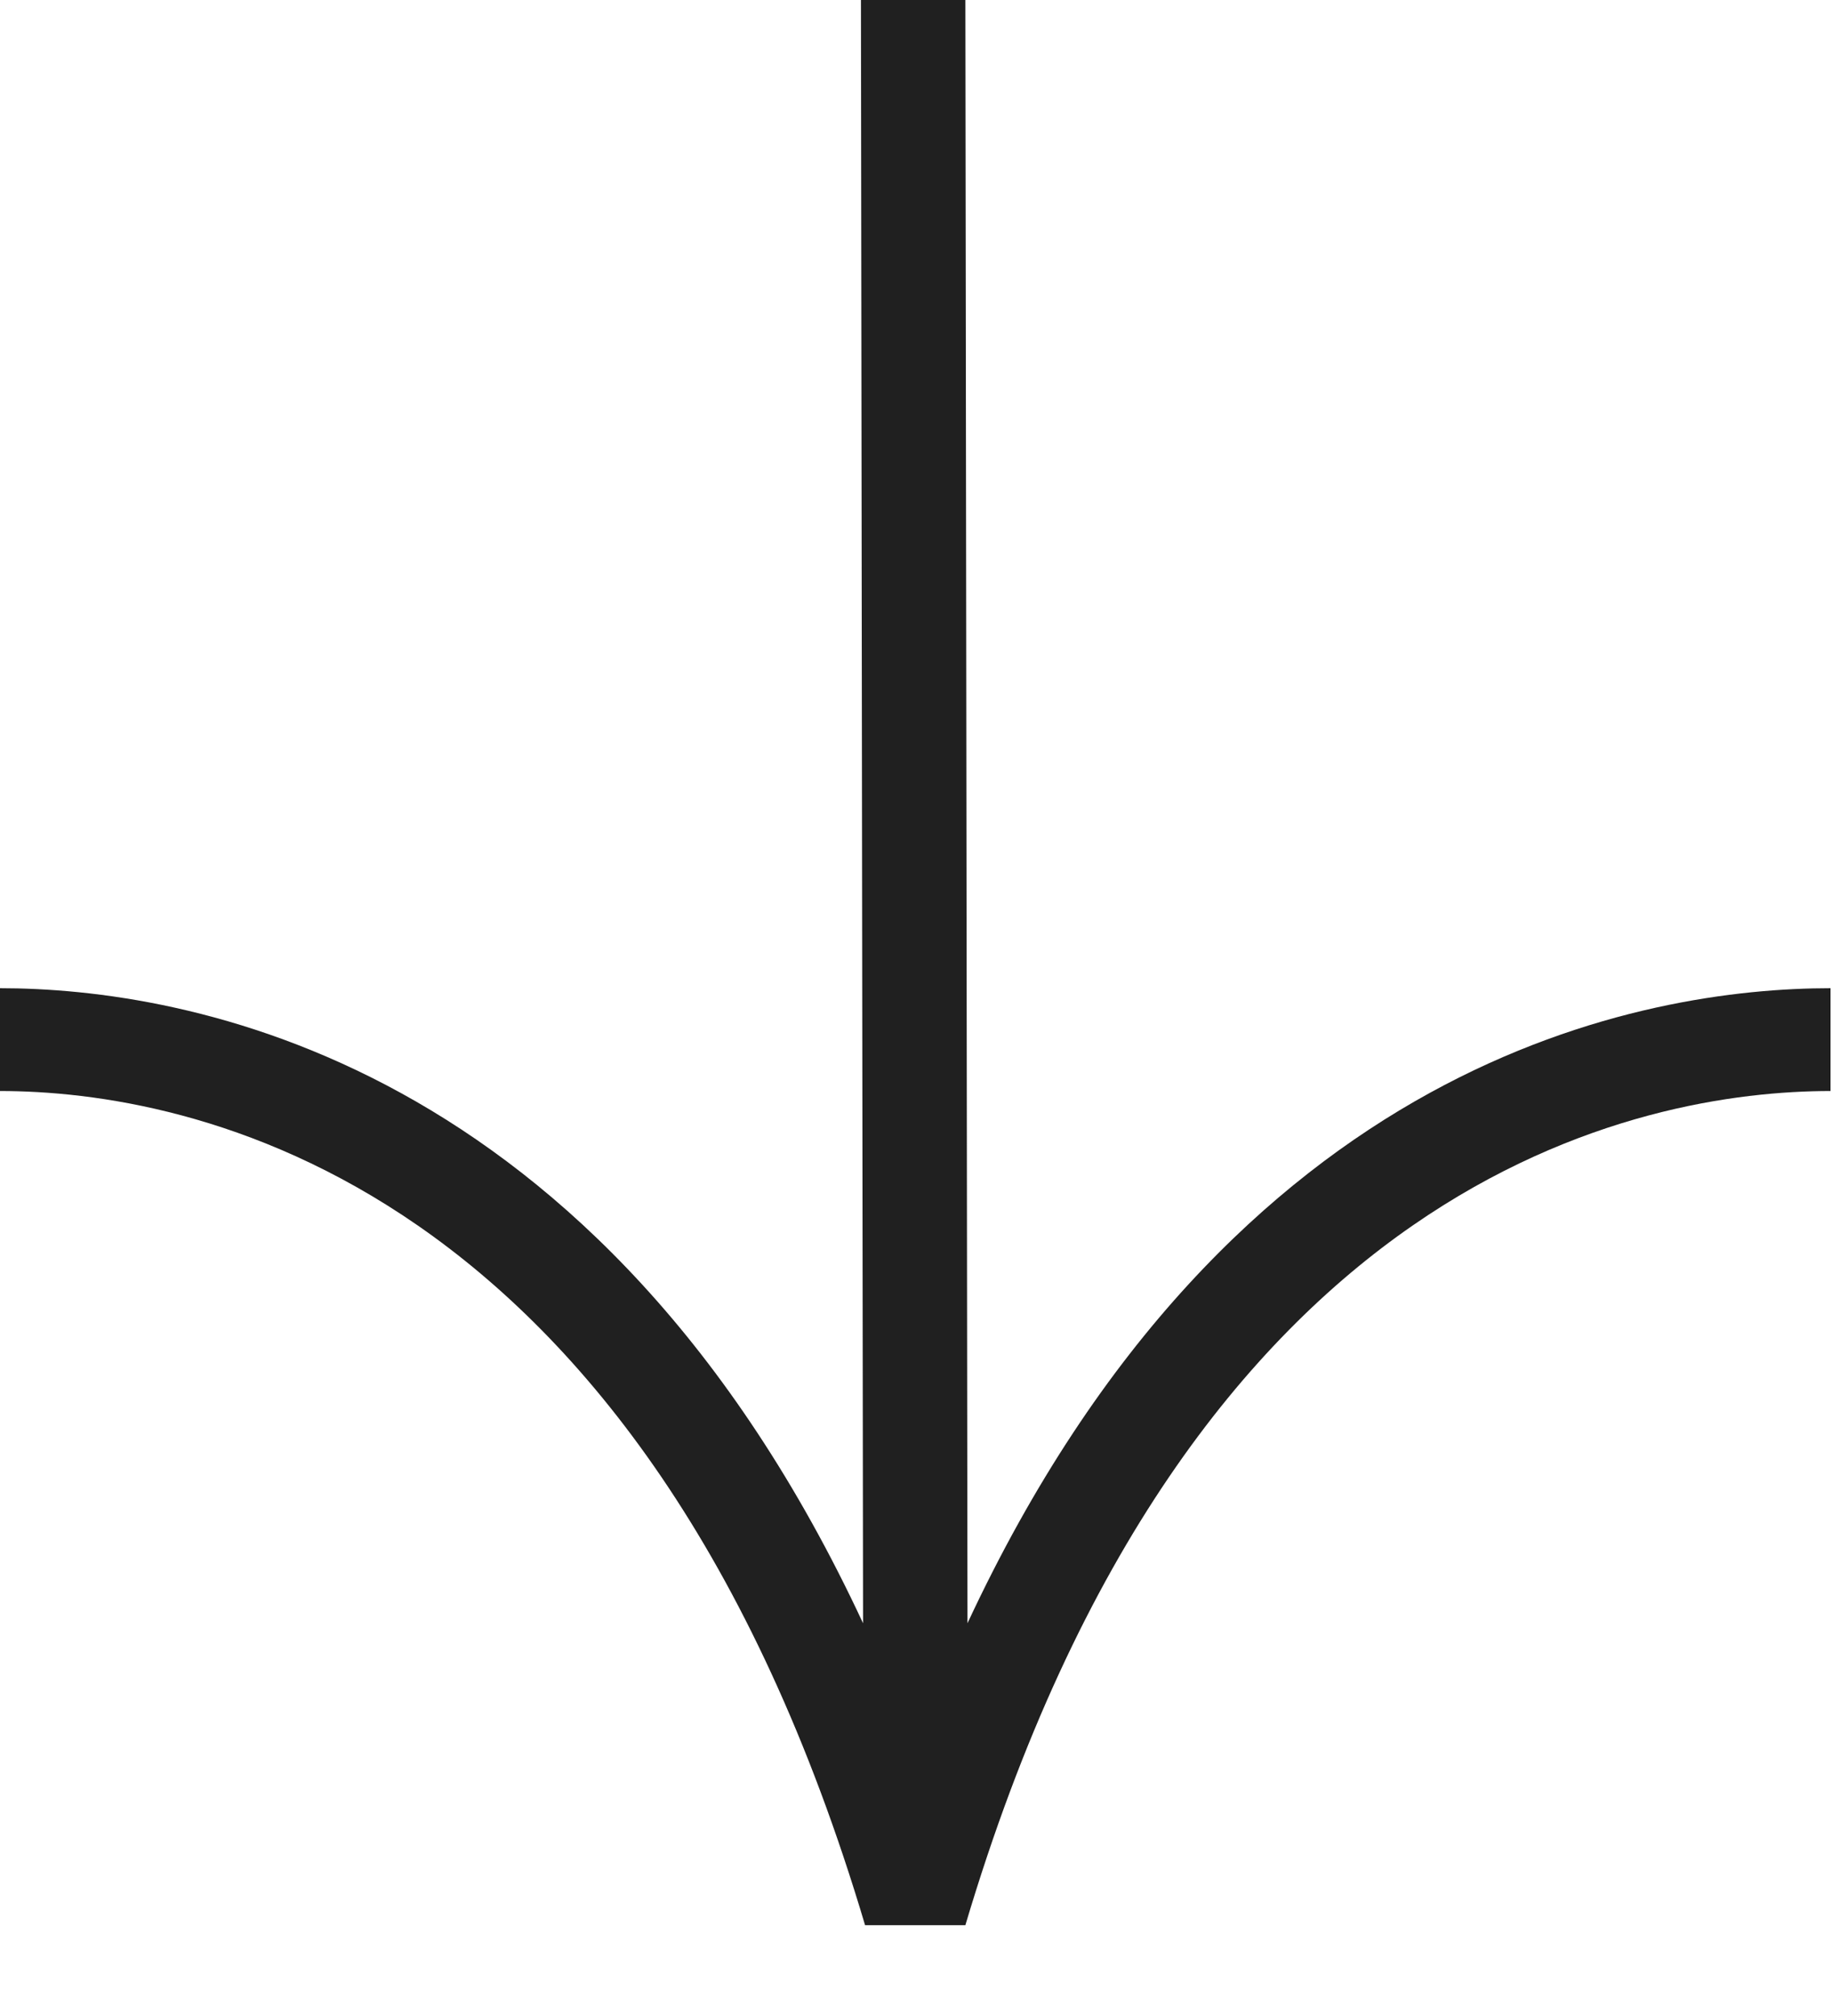
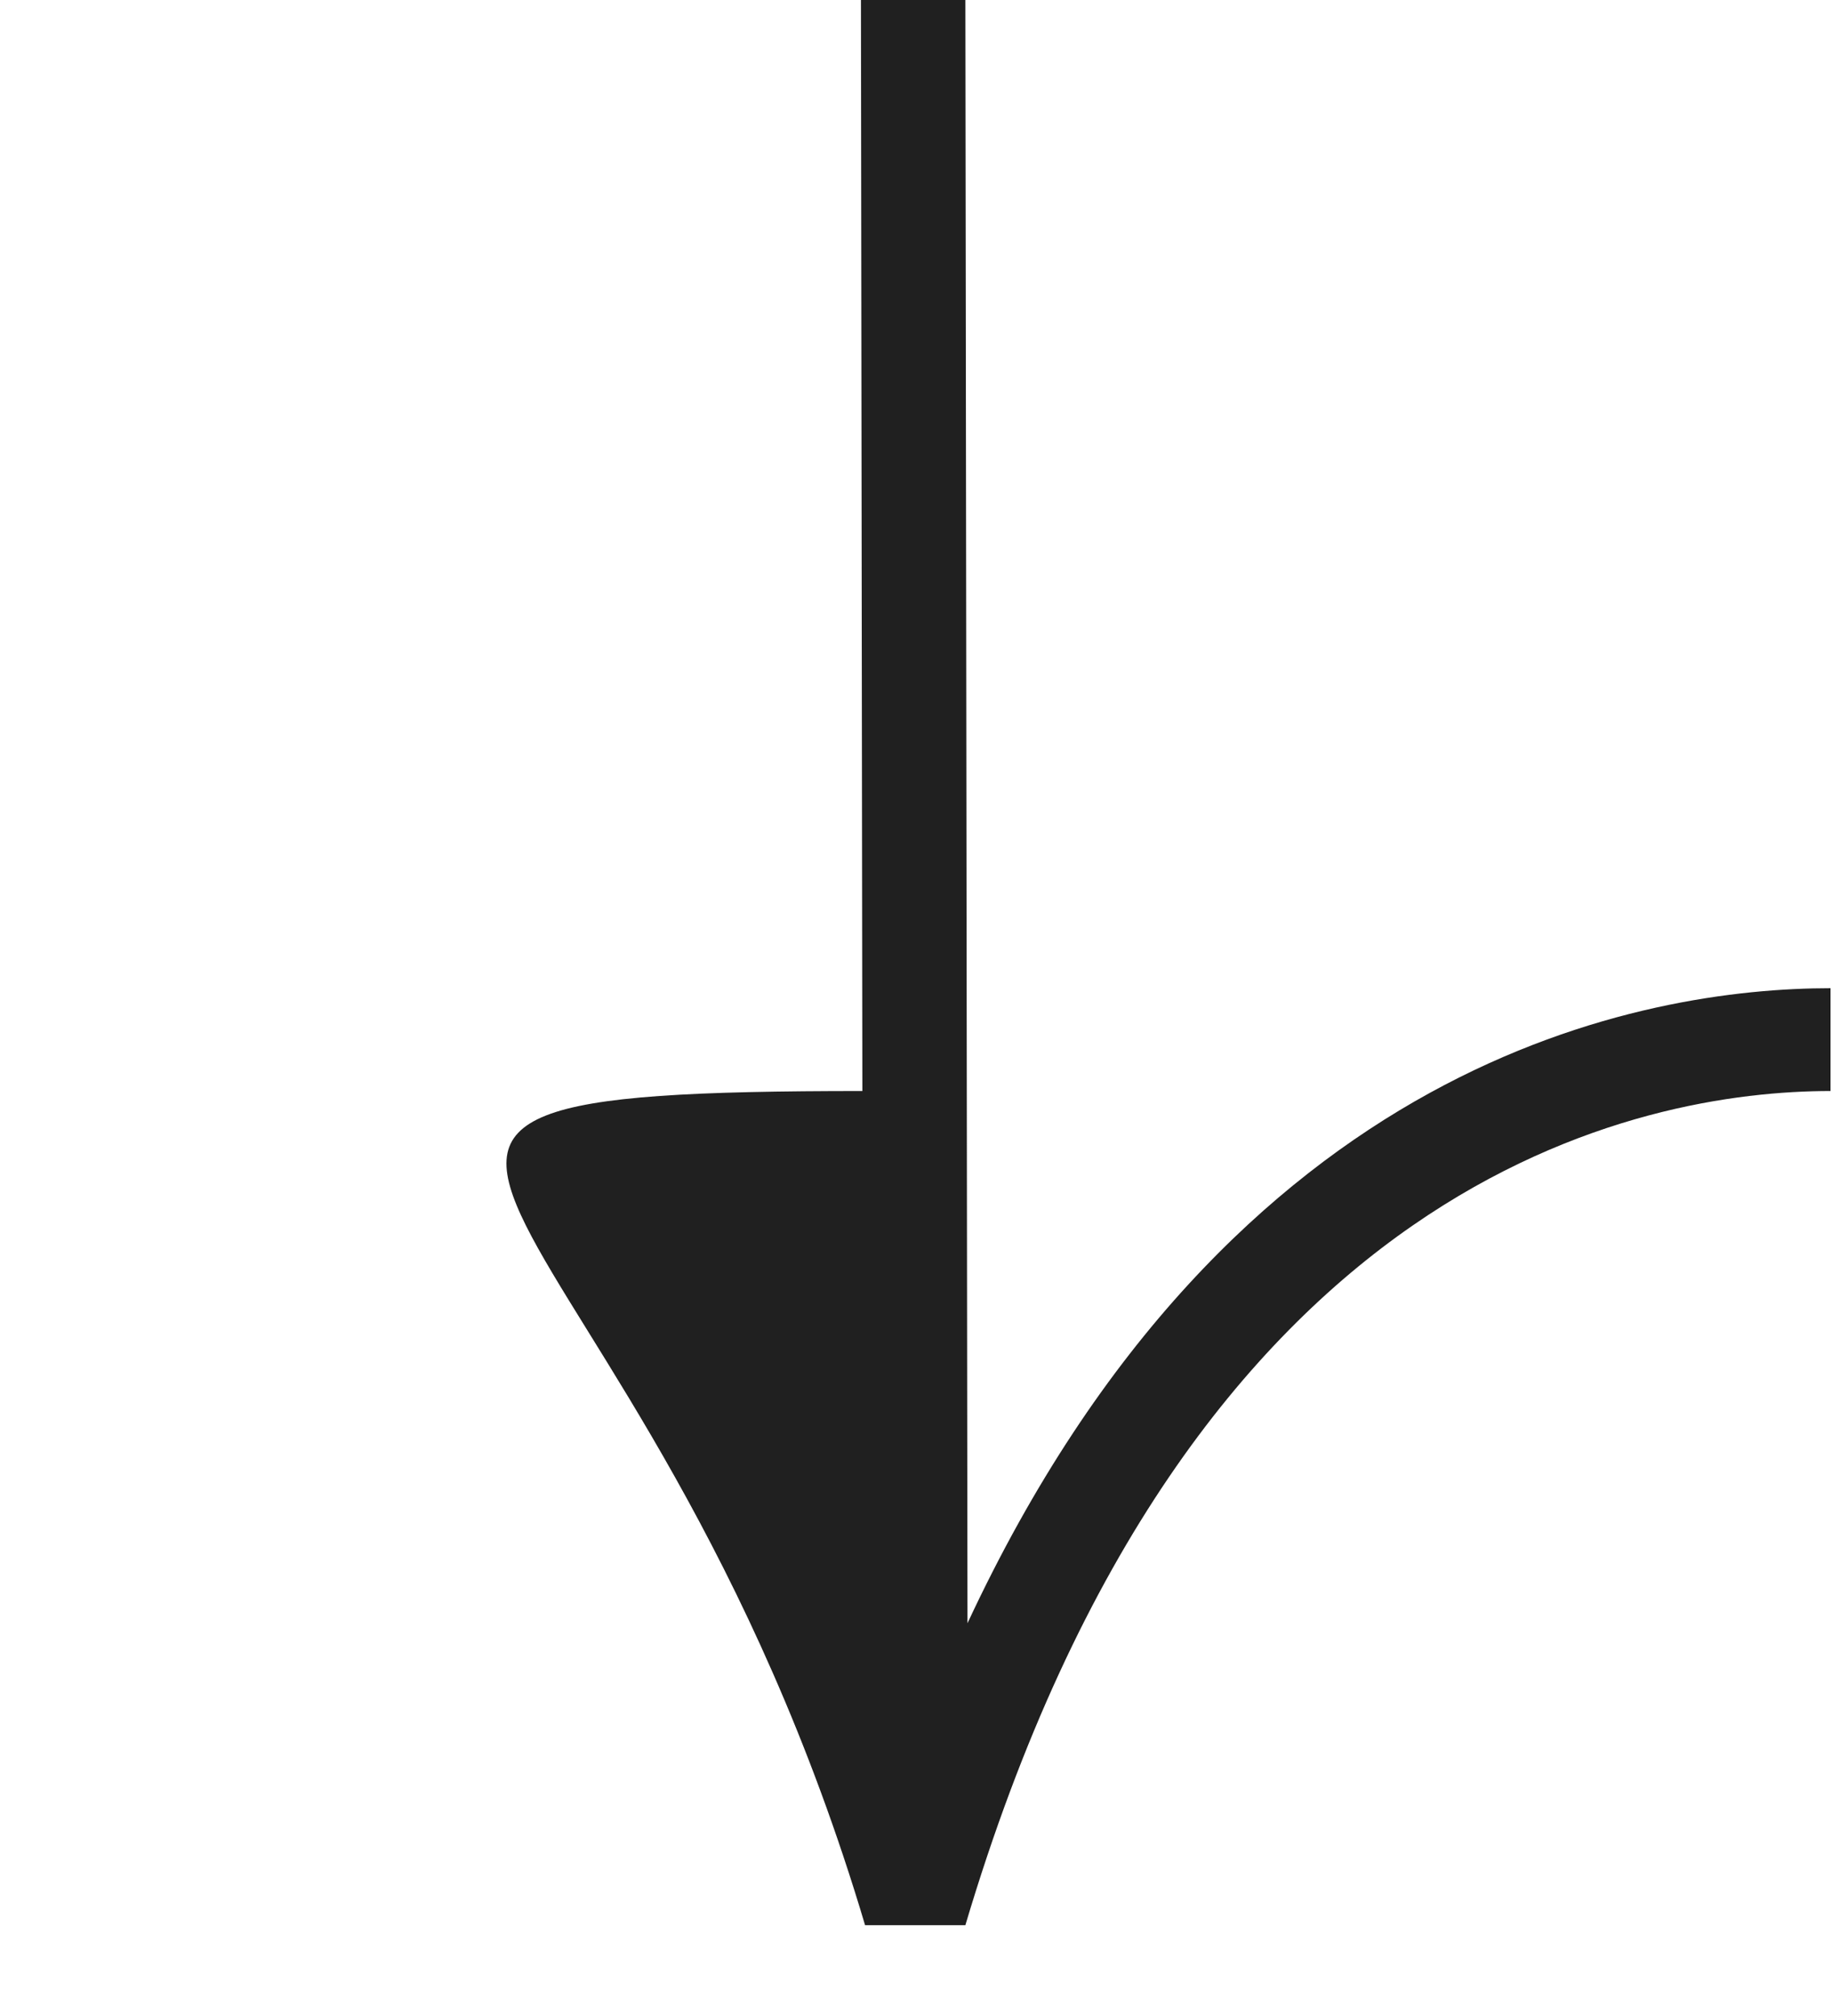
<svg xmlns="http://www.w3.org/2000/svg" width="20" height="22" viewBox="0 0 20 22" fill="none">
-   <path d="M19.984 11.906V10.784C17.985 10.784 13.447 11.526 10.562 17.714L10.539 -0H9.399L9.422 17.714C6.537 11.526 1.998 10.784 0 10.784V11.906C2.025 11.906 7 12.792 9.444 21.009H10.539C12.983 12.792 17.958 11.906 19.984 11.906Z" fill="#202020" />
+   <path d="M19.984 11.906V10.784C17.985 10.784 13.447 11.526 10.562 17.714L10.539 -0H9.399L9.422 17.714V11.906C2.025 11.906 7 12.792 9.444 21.009H10.539C12.983 12.792 17.958 11.906 19.984 11.906Z" fill="#202020" />
</svg>